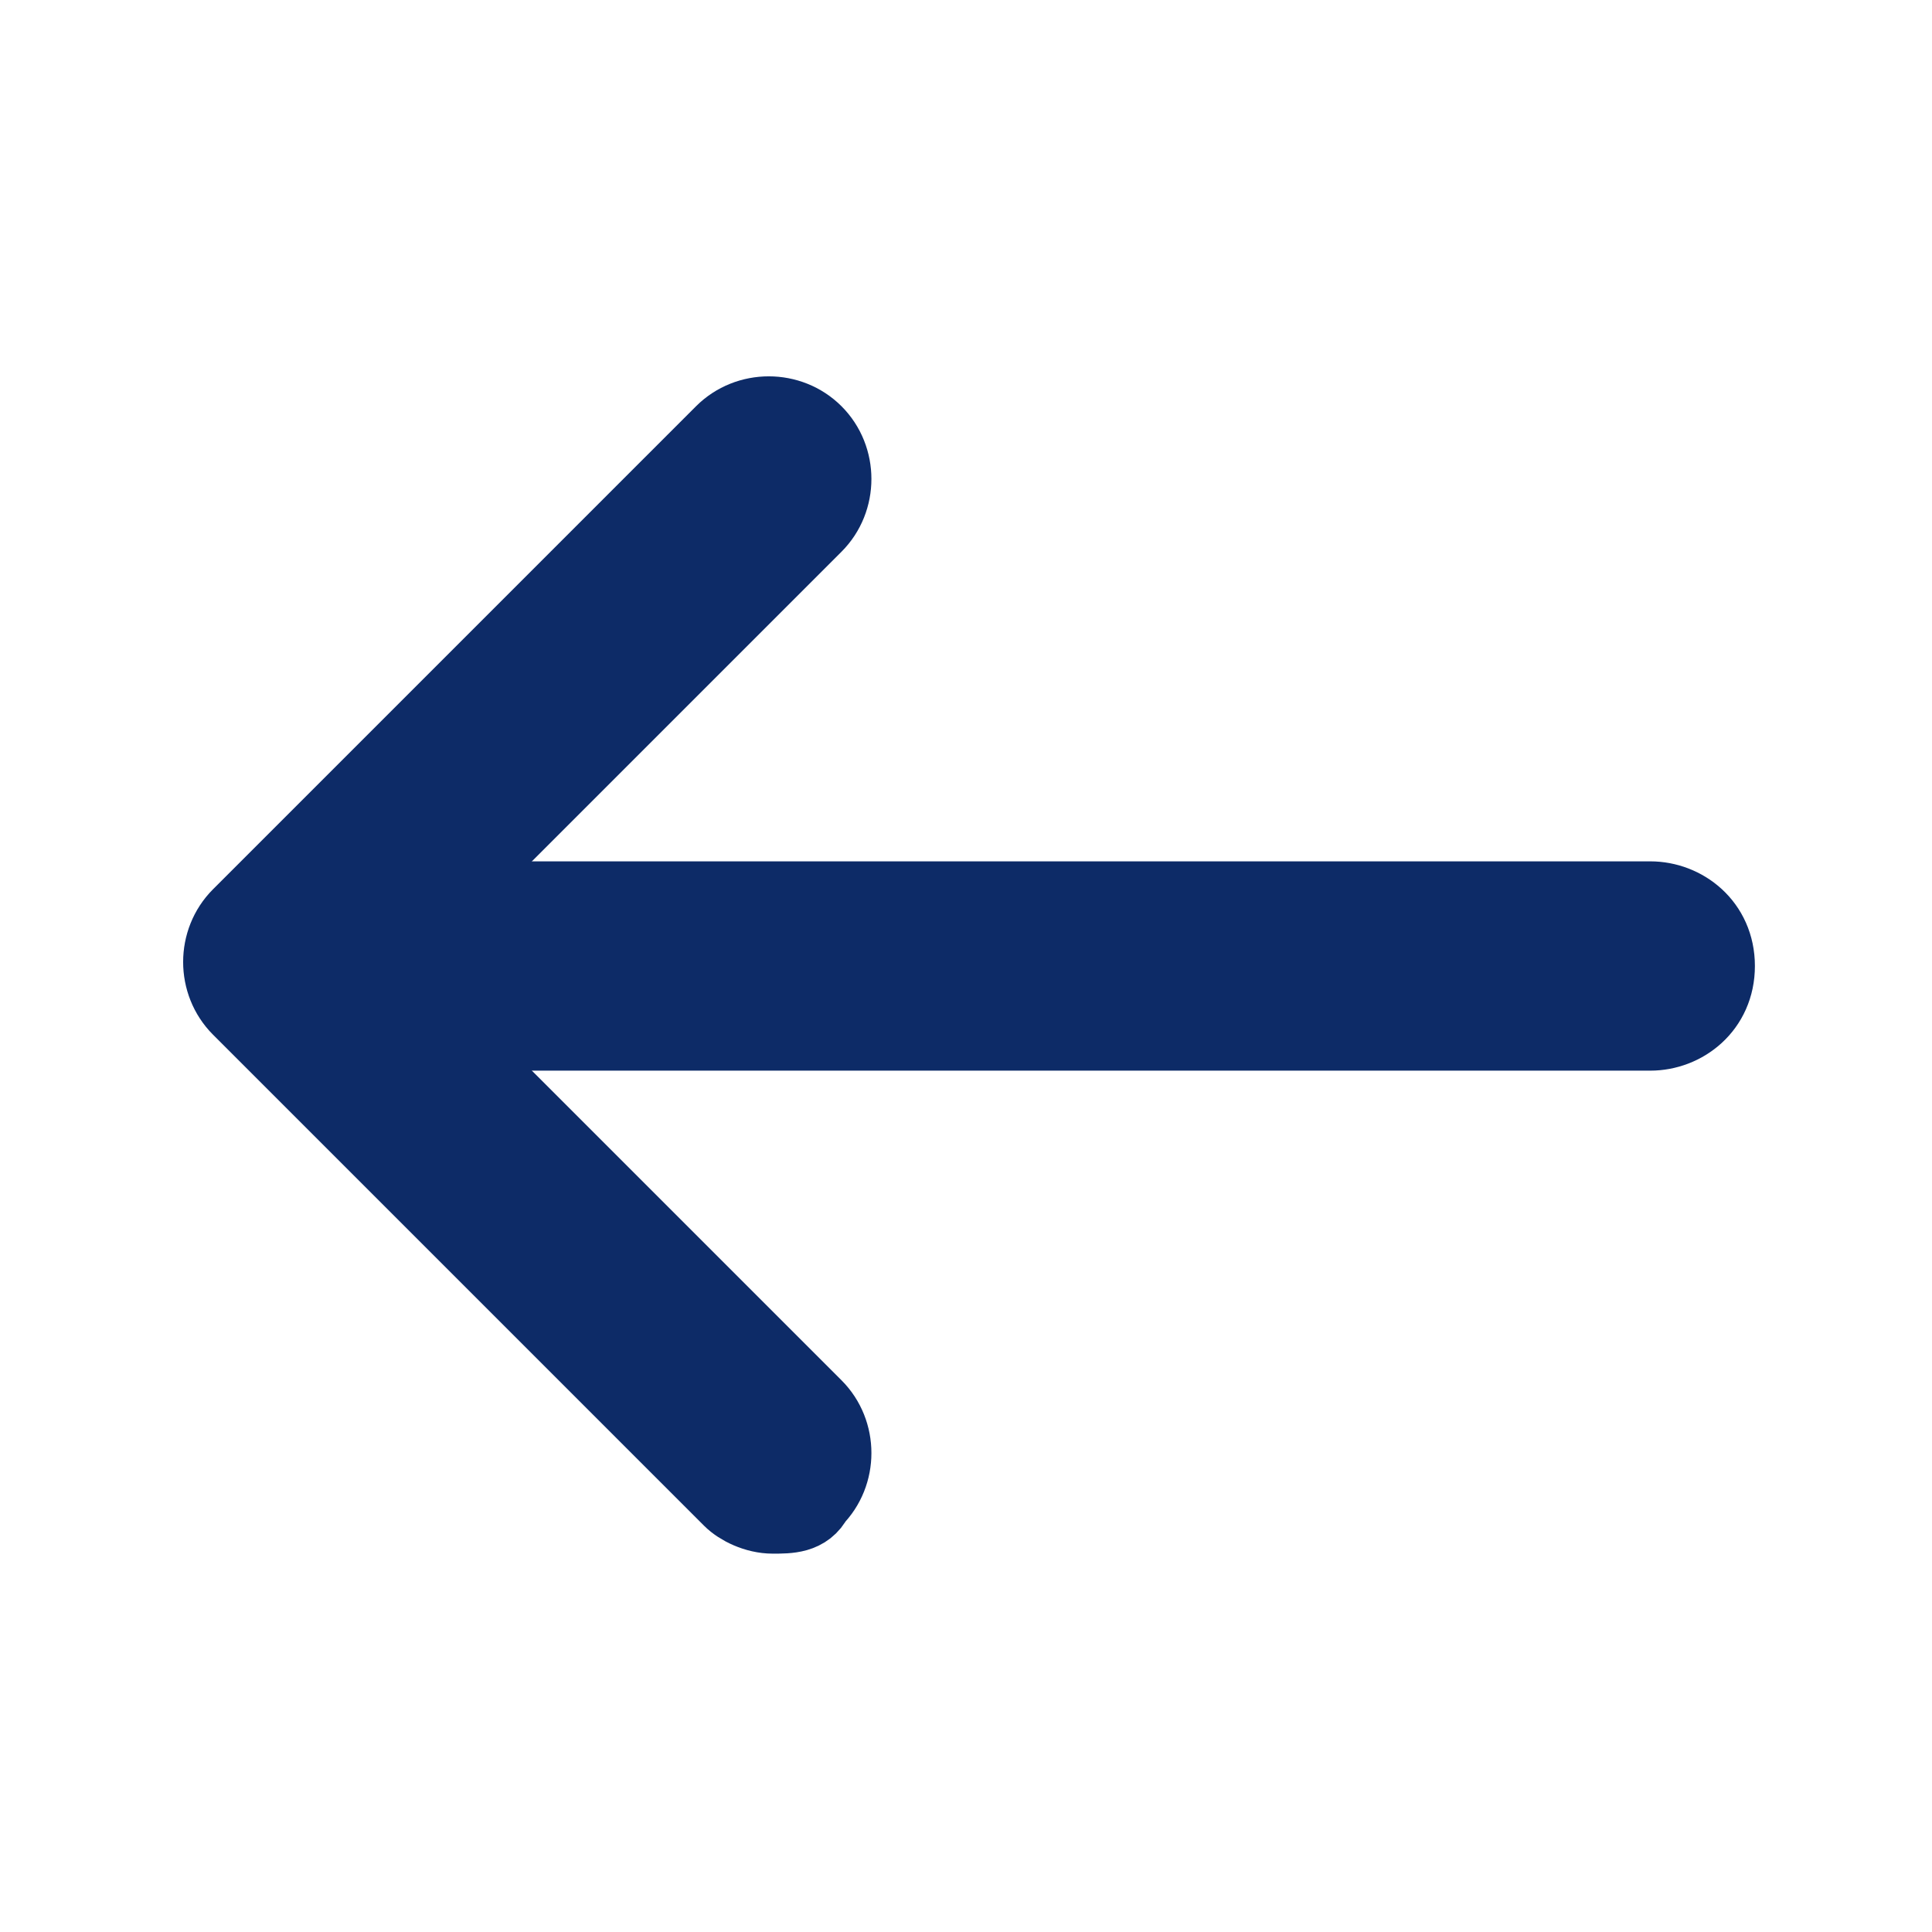
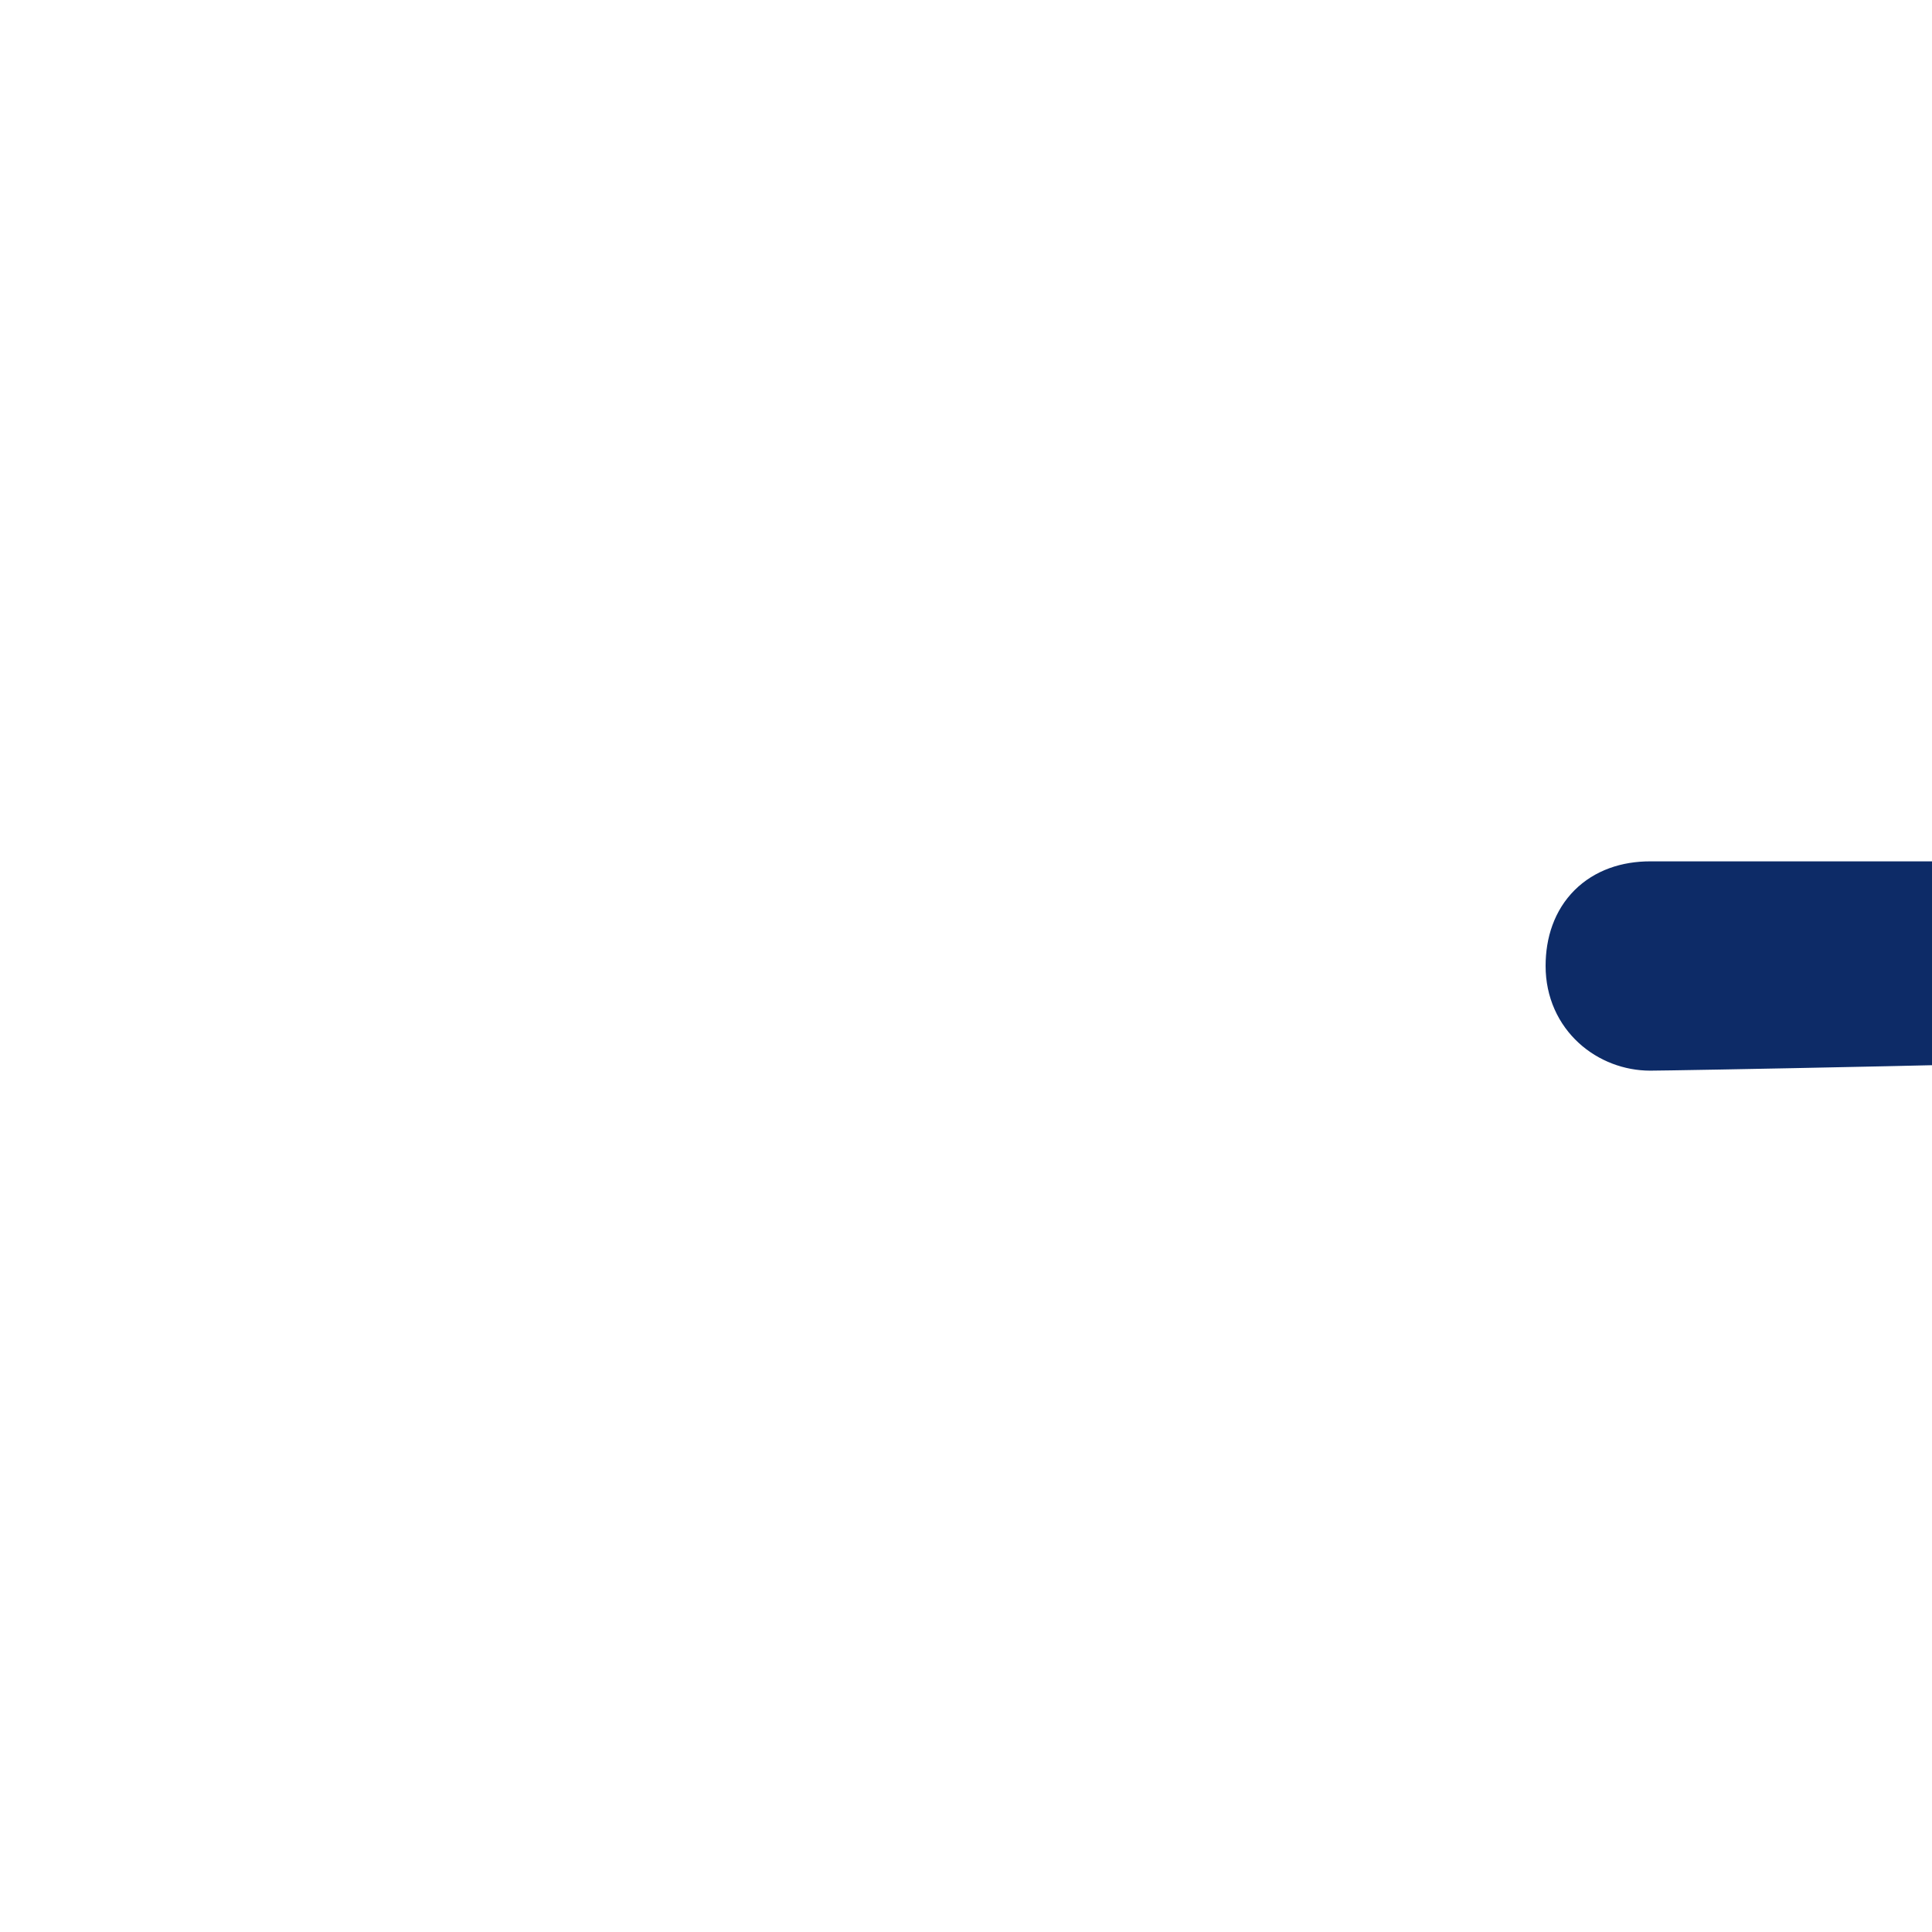
<svg xmlns="http://www.w3.org/2000/svg" version="1.1" id="Layer_1" x="0px" y="0px" viewBox="0 0 24 24" style="enable-background:new 0 0 24 24;" xml:space="preserve">
  <style type="text/css">
	.st0{fill:#0D2B67;stroke:#0D2B67;stroke-miterlimit:10;}
</style>
-   <path class="st0" d="M9.6,18.8c-0.2,0-0.4-0.1-0.5-0.2L3,12.5c-0.3-0.3-0.3-0.8,0-1.1L9,5.4c0.3-0.3,0.8-0.3,1.1,0  c0.3,0.3,0.3,0.8,0,1.1L4.6,12l5.5,5.5c0.3,0.3,0.3,0.8,0,1.1C10,18.8,9.8,18.8,9.6,18.8z" />
-   <path class="st0" d="M20.5,12.8H3.7c-0.4,0-0.8-0.3-0.8-0.8s0.3-0.8,0.8-0.8h16.8c0.4,0,0.8,0.3,0.8,0.8S20.9,12.8,20.5,12.8z" />
+   <path class="st0" d="M20.5,12.8c-0.4,0-0.8-0.3-0.8-0.8s0.3-0.8,0.8-0.8h16.8c0.4,0,0.8,0.3,0.8,0.8S20.9,12.8,20.5,12.8z" />
</svg>